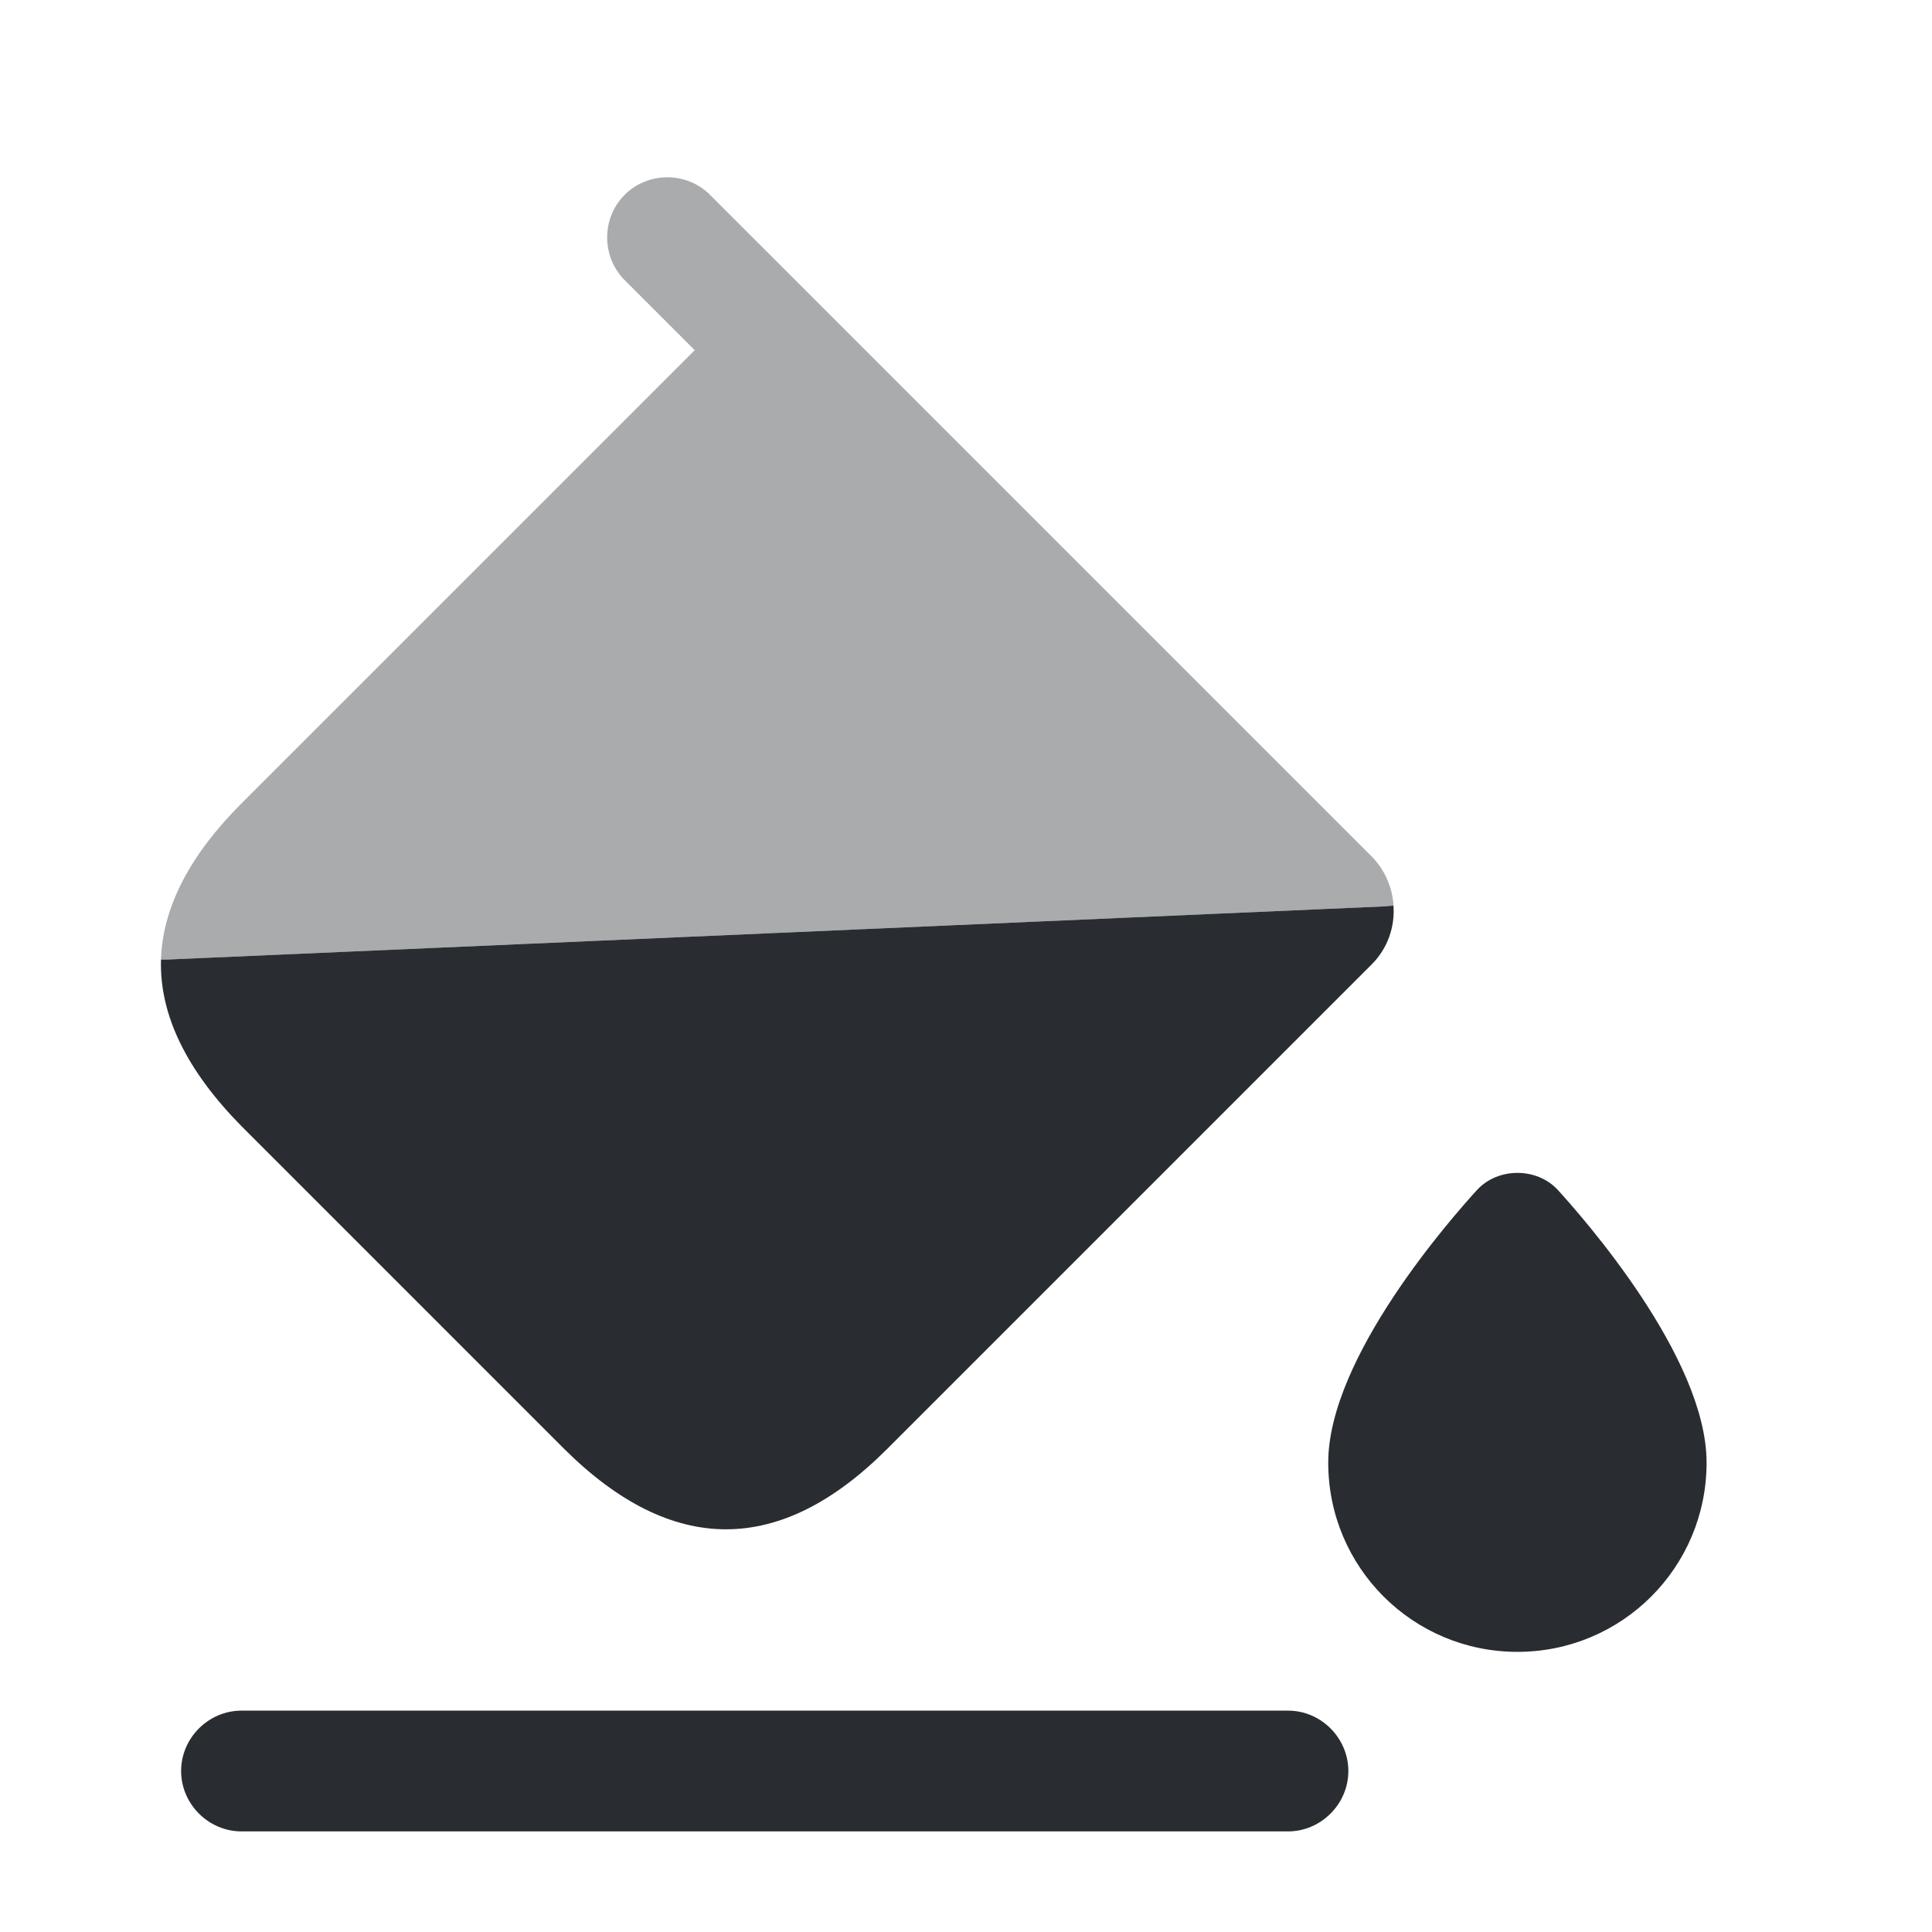
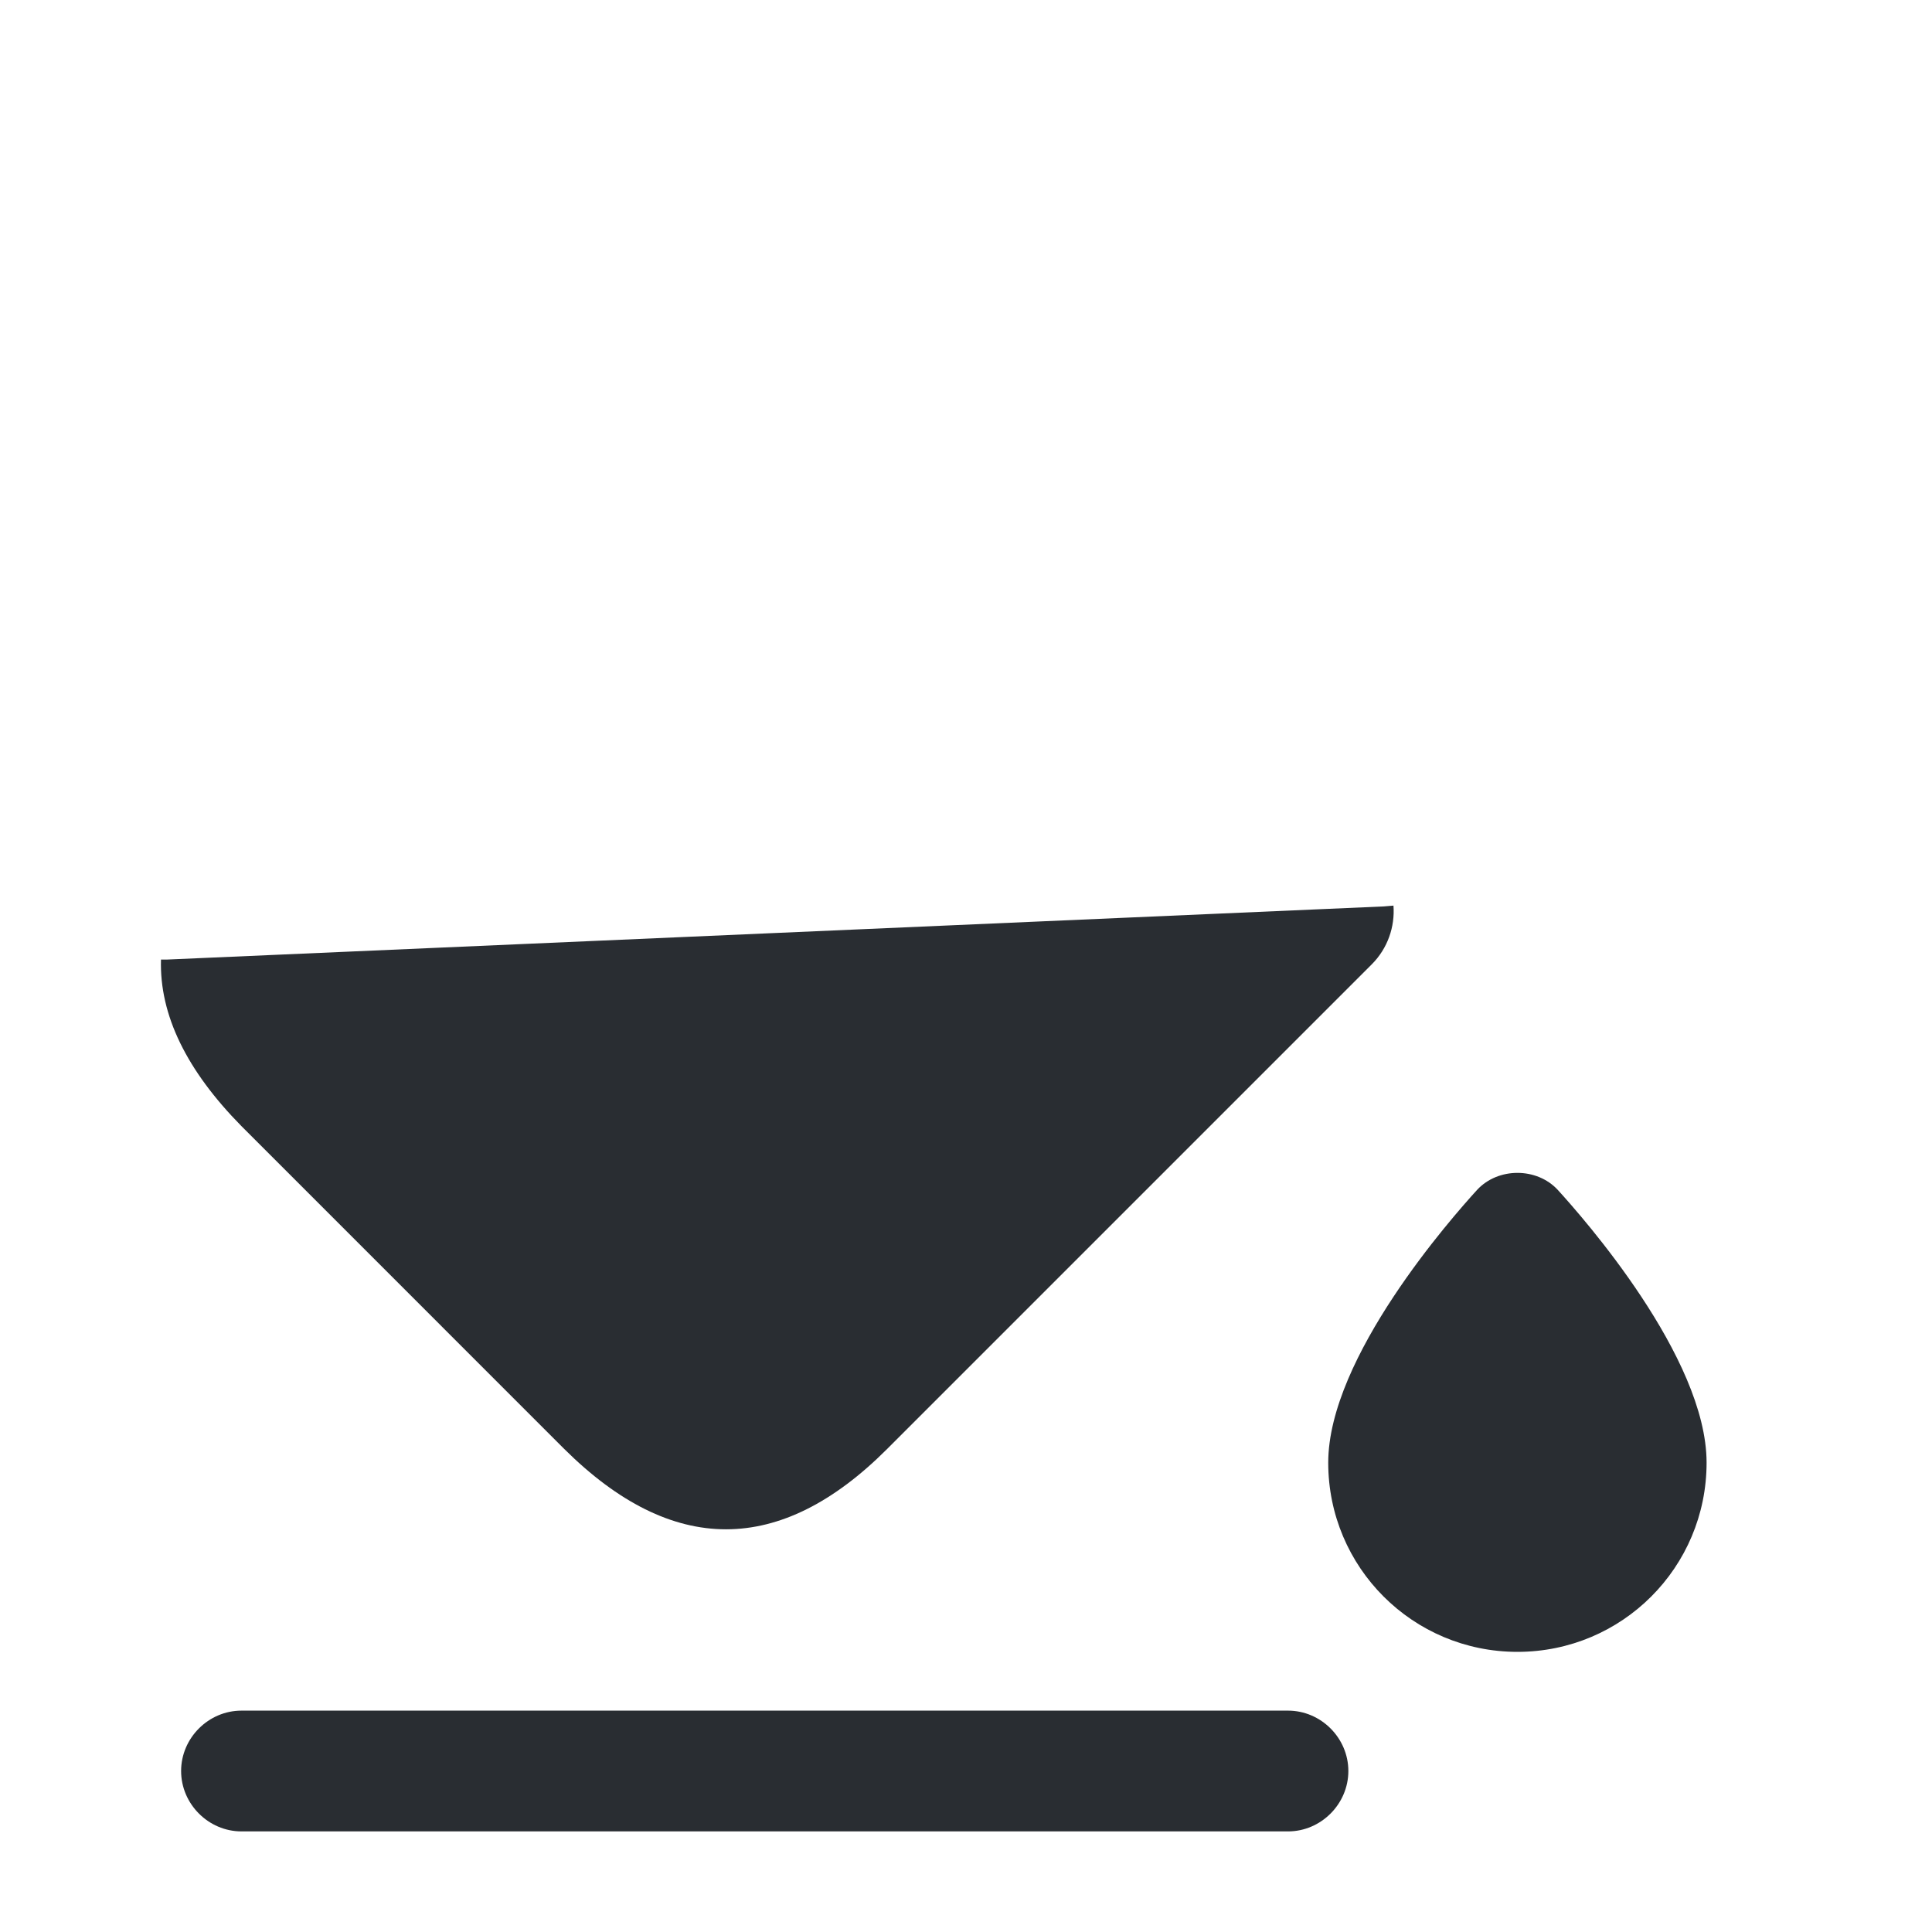
<svg xmlns="http://www.w3.org/2000/svg" width="43" height="43" viewBox="0 0 43 43" fill="none">
  <path d="M31.014 20.156C31.049 20.622 30.888 21.106 30.53 21.464L19.744 32.25C17.361 34.633 14.96 34.633 12.559 32.25L5.375 25.065C4.157 23.829 3.547 22.593 3.583 21.357H3.709L30.799 20.174L31.014 20.156Z" fill="#292D32" />
-   <path opacity="0.4" d="M30.53 19.063L17.361 5.894L15.802 4.336C15.283 3.816 14.423 3.816 13.903 4.336C13.384 4.855 13.384 5.715 13.903 6.235L15.462 7.794L5.375 17.881C4.228 19.027 3.619 20.192 3.583 21.357H3.709L30.799 20.174L31.014 20.156C30.996 19.762 30.817 19.35 30.53 19.063Z" fill="#292D32" />
  <path d="M28.667 40.761H5.375C4.64 40.761 4.031 40.151 4.031 39.417C4.031 38.682 4.64 38.073 5.375 38.073H28.667C29.401 38.073 30.01 38.682 30.01 39.417C30.01 40.151 29.401 40.761 28.667 40.761Z" fill="#292D32" />
  <path d="M34.669 26.481C34.203 25.979 33.343 25.979 32.877 26.481C32.322 27.09 29.562 30.207 29.562 32.554C29.562 34.884 31.444 36.765 33.773 36.765C36.102 36.765 37.983 34.884 37.983 32.554C37.983 30.207 35.224 27.09 34.669 26.481Z" fill="#292D32" />
</svg>